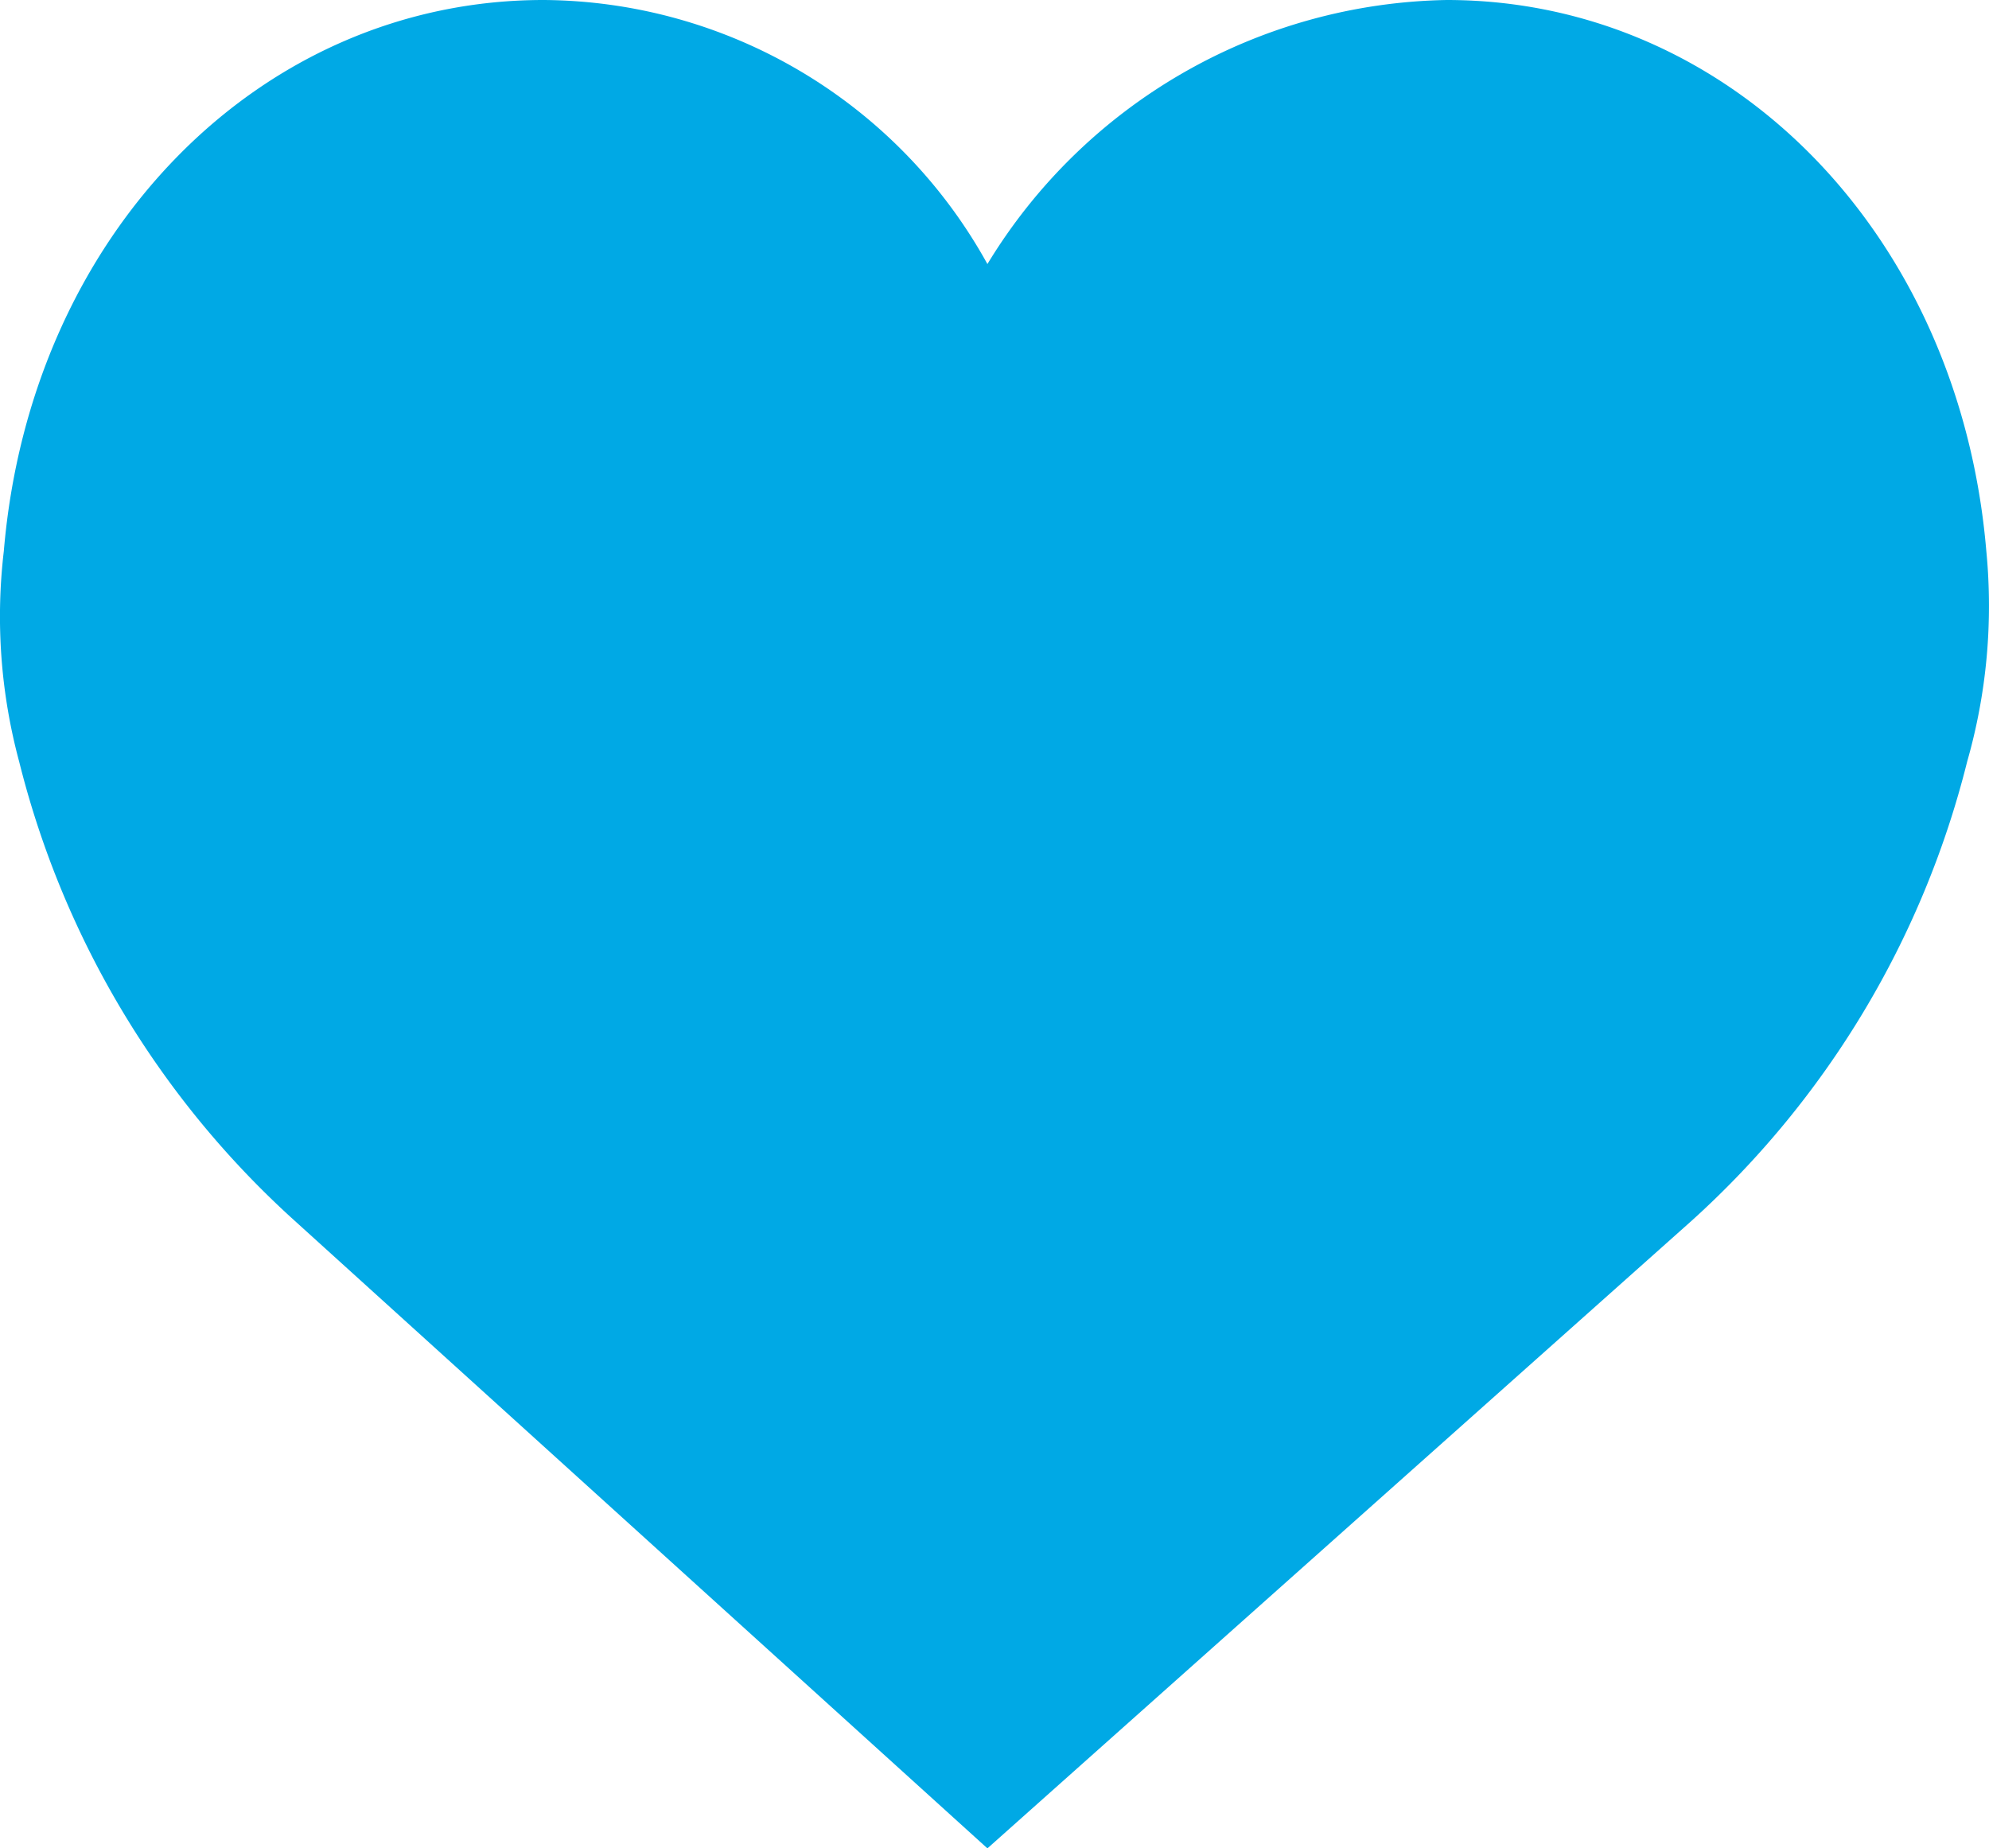
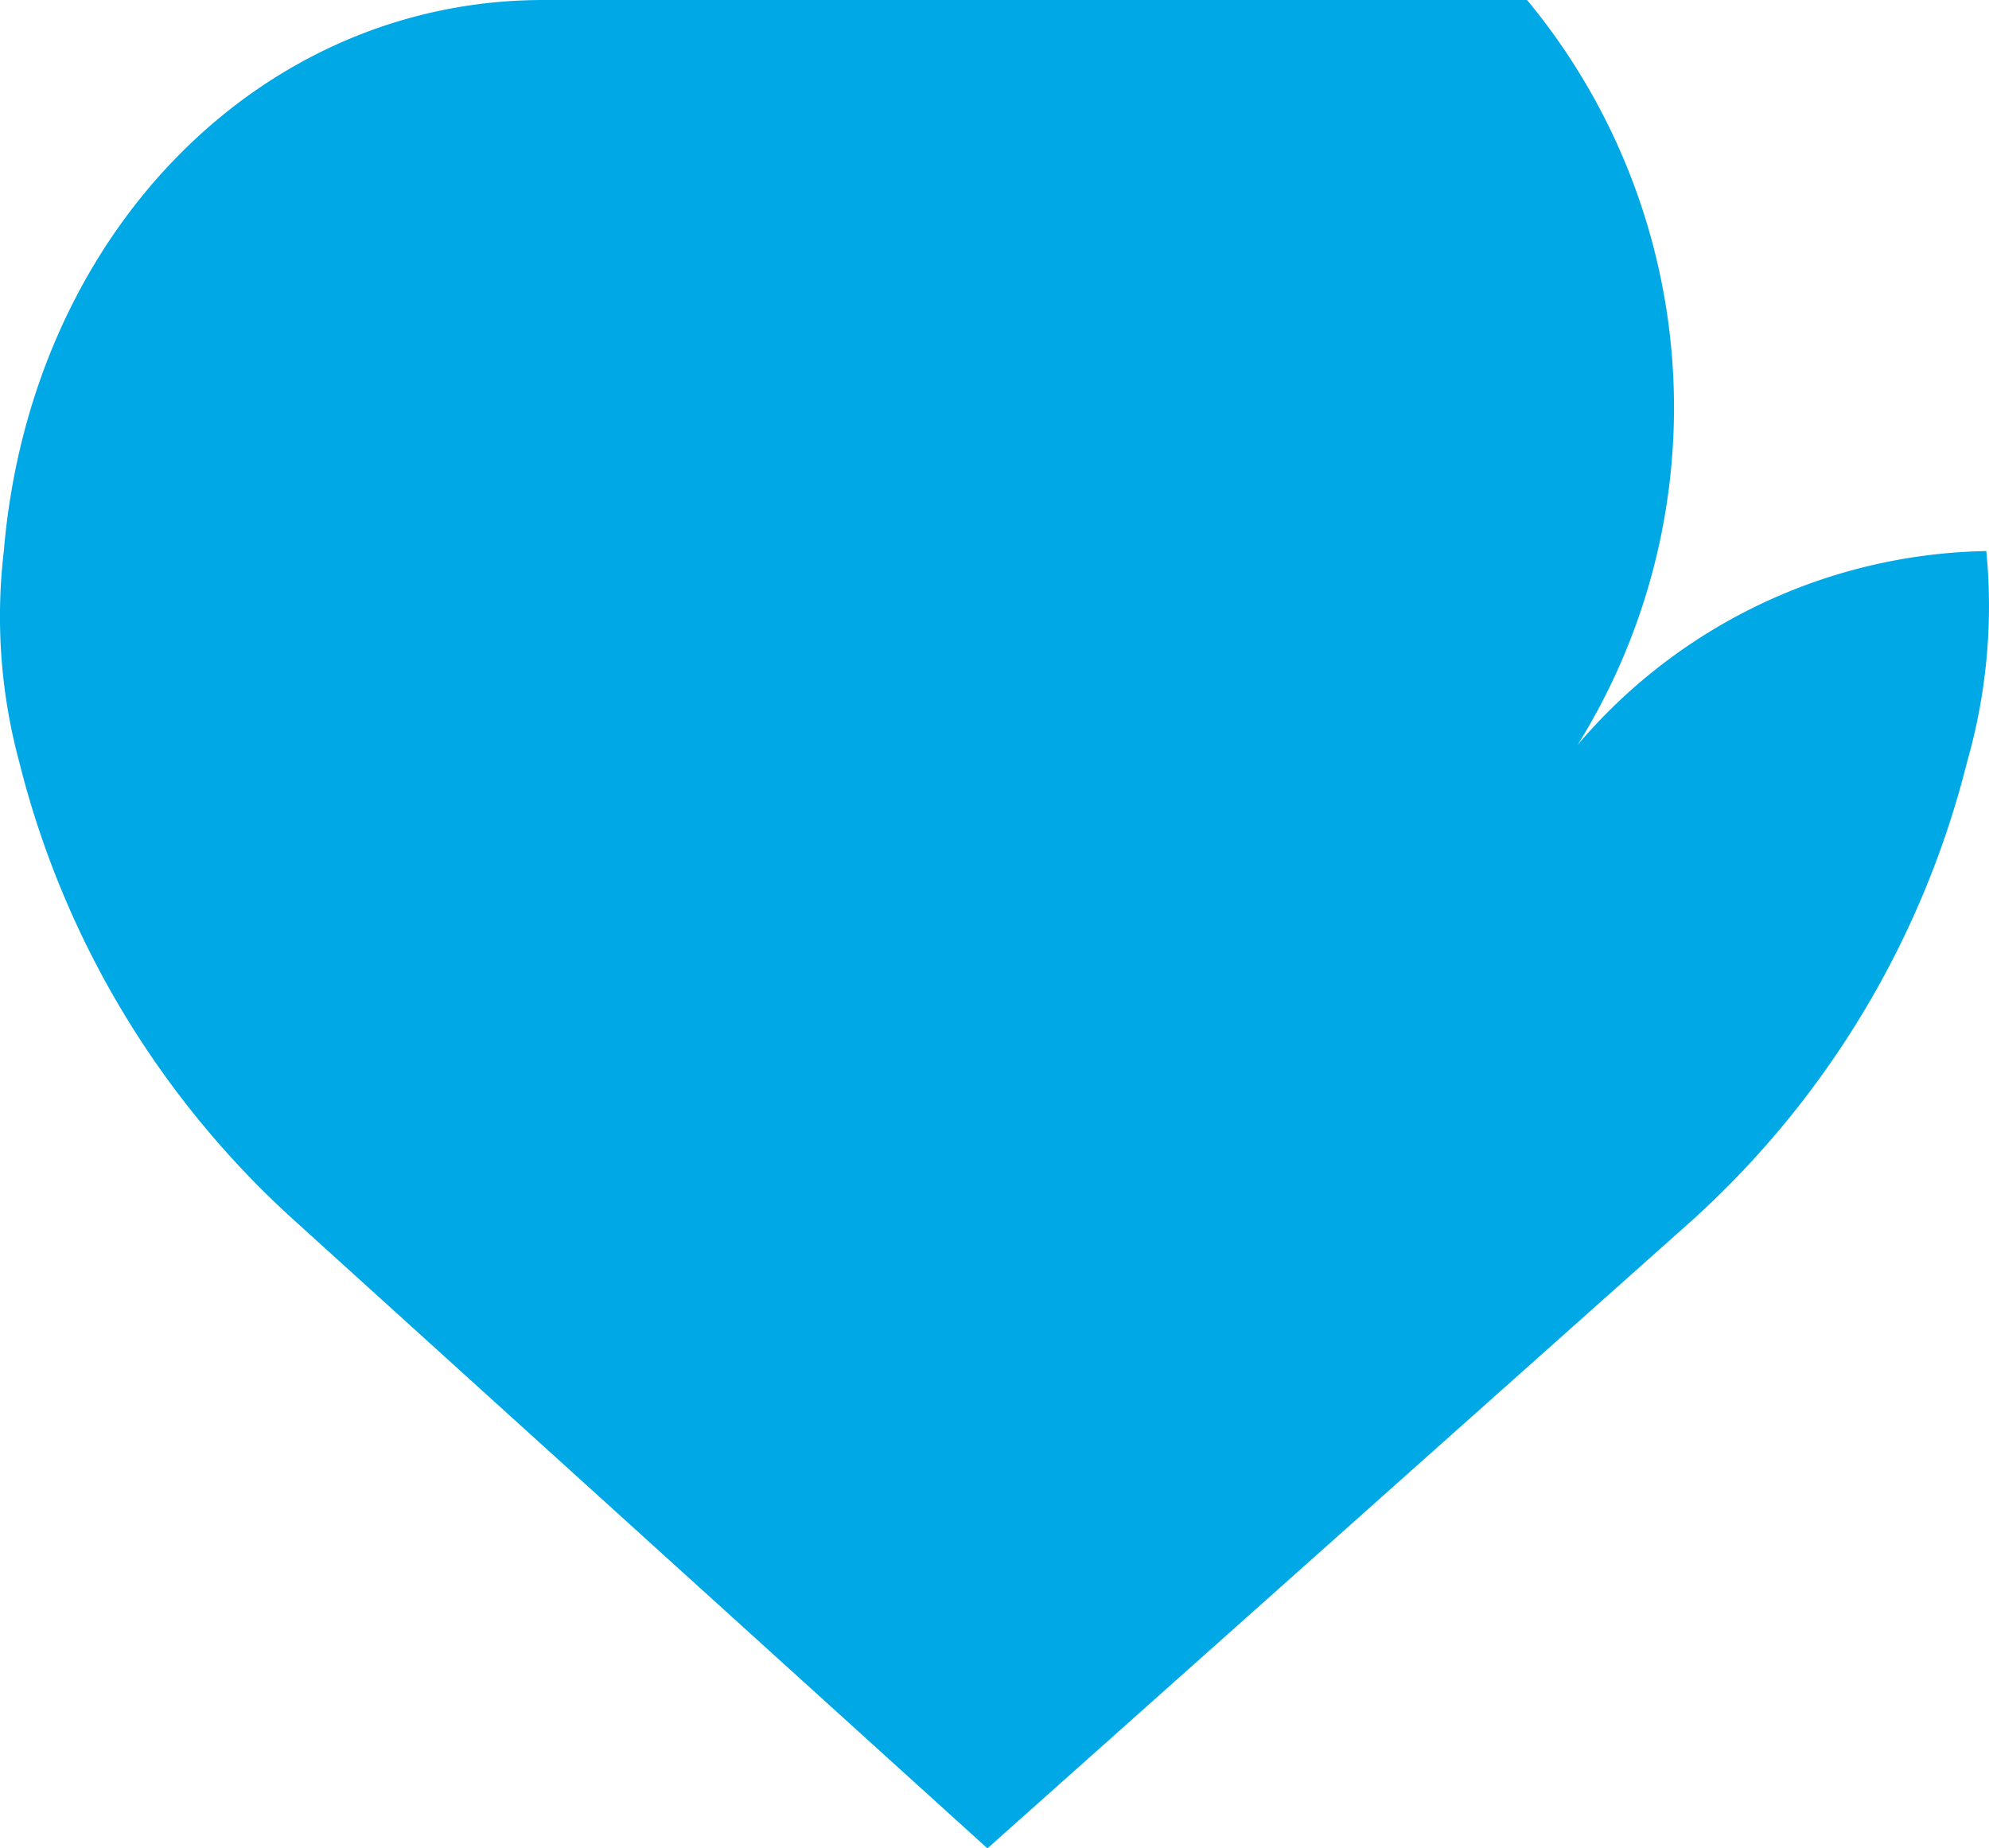
<svg xmlns="http://www.w3.org/2000/svg" id="Capa_1" data-name="Capa 1" viewBox="0 0 51.97 48.3">
  <defs>
    <style>.cls-1{fill:#00a9e5;}</style>
  </defs>
-   <path class="cls-1" d="M51.9,14.4C51.2,6.1,45.2,0,37.8,0a14.33,14.33,0,0,0-12,6.9A13.34,13.34,0,0,0,14.2,0C6.8,0,.8,6.1.1,14.4a14.58,14.58,0,0,0,.4,5.5,24,24,0,0,0,7.2,12L25.8,48.3,44.2,31.9a24,24,0,0,0,7.2-12A14.81,14.81,0,0,0,51.9,14.4Z" transform="translate(0)" />
+   <path class="cls-1" d="M51.9,14.4a14.33,14.33,0,0,0-12,6.9A13.34,13.34,0,0,0,14.2,0C6.8,0,.8,6.1.1,14.4a14.58,14.58,0,0,0,.4,5.5,24,24,0,0,0,7.2,12L25.8,48.3,44.2,31.9a24,24,0,0,0,7.2-12A14.81,14.81,0,0,0,51.9,14.4Z" transform="translate(0)" />
</svg>